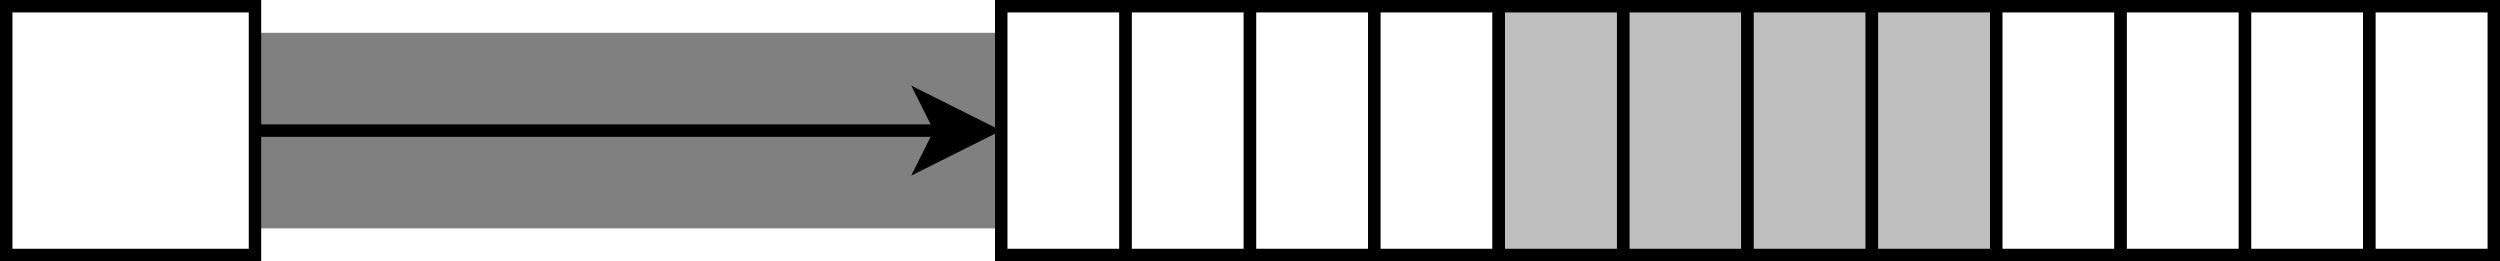
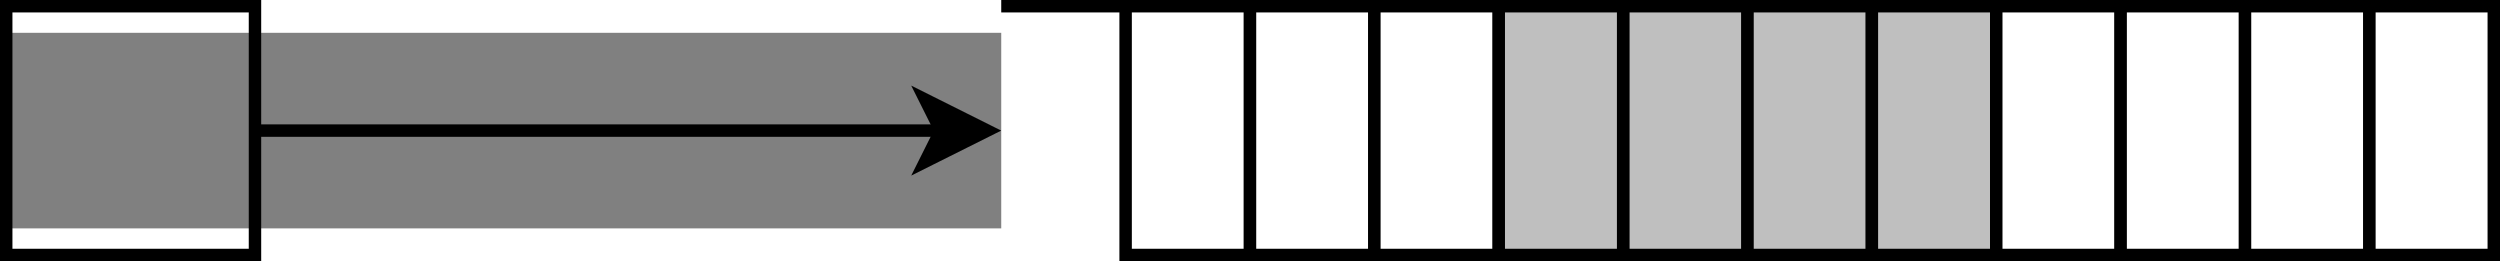
<svg xmlns="http://www.w3.org/2000/svg" id="svg2" height="77.741" width="744.09" version="1.1" viewBox="99 98 402 31.448">
  <rect x="99" y="98" width="402" height="31.448" fill="#808080" stroke="none" />
  <g id="g4" transform="translate(0 -6.276)">
-     <path id="rect6" fill="#fff" d="m100 100h40v40h-40z" />
    <path id="rect8" d="m100 100h40v40h-40z" stroke="#000" stroke-width="2" fill="none" />
  </g>
  <g id="g10" transform="translate(0 -6.276)">
    <path id="line12" d="m140 120h110.26" stroke="#000" stroke-width="2" fill="none" />
    <path id="polygon14" d="m247.76 125 2.5-5-2.5-5 10 5z" />
    <path id="polygon16" d="m247.76 125 2.5-5-2.5-5 10 5z" stroke="#000" stroke-width="2" fill="none" />
  </g>
  <g id="g18" transform="translate(0 -6.276)">
    <g id="g20">
      <path id="rect22" fill="#fff" d="m260 100h20v40h-20z" />
-       <path id="rect24" d="m260 100h20v40h-20z" stroke="#000" stroke-width="2" fill="none" />
+       <path id="rect24" d="m260 100h20h-20z" stroke="#000" stroke-width="2" fill="none" />
    </g>
    <g id="g26">
      <path id="rect28" fill="#fff" d="m280 100h20v40h-20z" />
      <path id="rect30" d="m280 100h20v40h-20z" stroke="#000" stroke-width="2" fill="none" />
    </g>
    <g id="g32">
      <path id="rect34" fill="#fff" d="m300 100h20v40h-20z" />
      <path id="rect36" d="m300 100h20v40h-20z" stroke="#000" stroke-width="2" fill="none" />
    </g>
    <g id="g38">
      <path id="rect40" fill="#fff" d="m320 100h20v40h-20z" />
      <path id="rect42" d="m320 100h20v40h-20z" stroke="#000" stroke-width="2" fill="none" />
    </g>
  </g>
  <g id="g44" transform="translate(0 -6.276)">
    <g id="g46">
      <path id="rect48" fill="#bfbfbf" d="m360 100h20v40h-20z" />
      <path id="rect50" d="m360 100h20v40h-20z" stroke="#000" stroke-width="2" fill="none" />
    </g>
    <g id="g52">
      <path id="rect54" fill="#bfbfbf" d="m340 100h20v40h-20z" />
      <path id="rect56" d="m340 100h20v40h-20z" stroke="#000" stroke-width="2" fill="none" />
    </g>
    <g id="g58">
      <path id="rect60" fill="#bfbfbf" d="m380 100h20v40h-20z" />
      <path id="rect62" d="m380 100h20v40h-20z" stroke="#000" stroke-width="2" fill="none" />
    </g>
    <g id="g64">
      <path id="rect66" fill="#bfbfbf" d="m400 100h20v40h-20z" />
      <path id="rect68" d="m400 100h20v40h-20z" stroke="#000" stroke-width="2" fill="none" />
    </g>
  </g>
  <g id="g70" transform="translate(0 -6.276)">
    <g id="g72">
      <path id="rect74" fill="#fff" d="m420 100h20v40h-20z" />
      <path id="rect76" d="m420 100h20v40h-20z" stroke="#000" stroke-width="2" fill="none" />
    </g>
    <g id="g78">
      <path id="rect80" fill="#fff" d="m440 100h20v40h-20z" />
      <path id="rect82" d="m440 100h20v40h-20z" stroke="#000" stroke-width="2" fill="none" />
    </g>
    <g id="g84">
      <path id="rect86" fill="#fff" d="m460 100h20v40h-20z" />
      <path id="rect88" d="m460 100h20v40h-20z" stroke="#000" stroke-width="2" fill="none" />
    </g>
    <g id="g90">
      <path id="rect92" fill="#fff" d="m480 100h20v40h-20z" />
      <path id="rect94" d="m480 100h20v40h-20z" stroke="#000" stroke-width="2" fill="none" />
    </g>
  </g>
</svg>